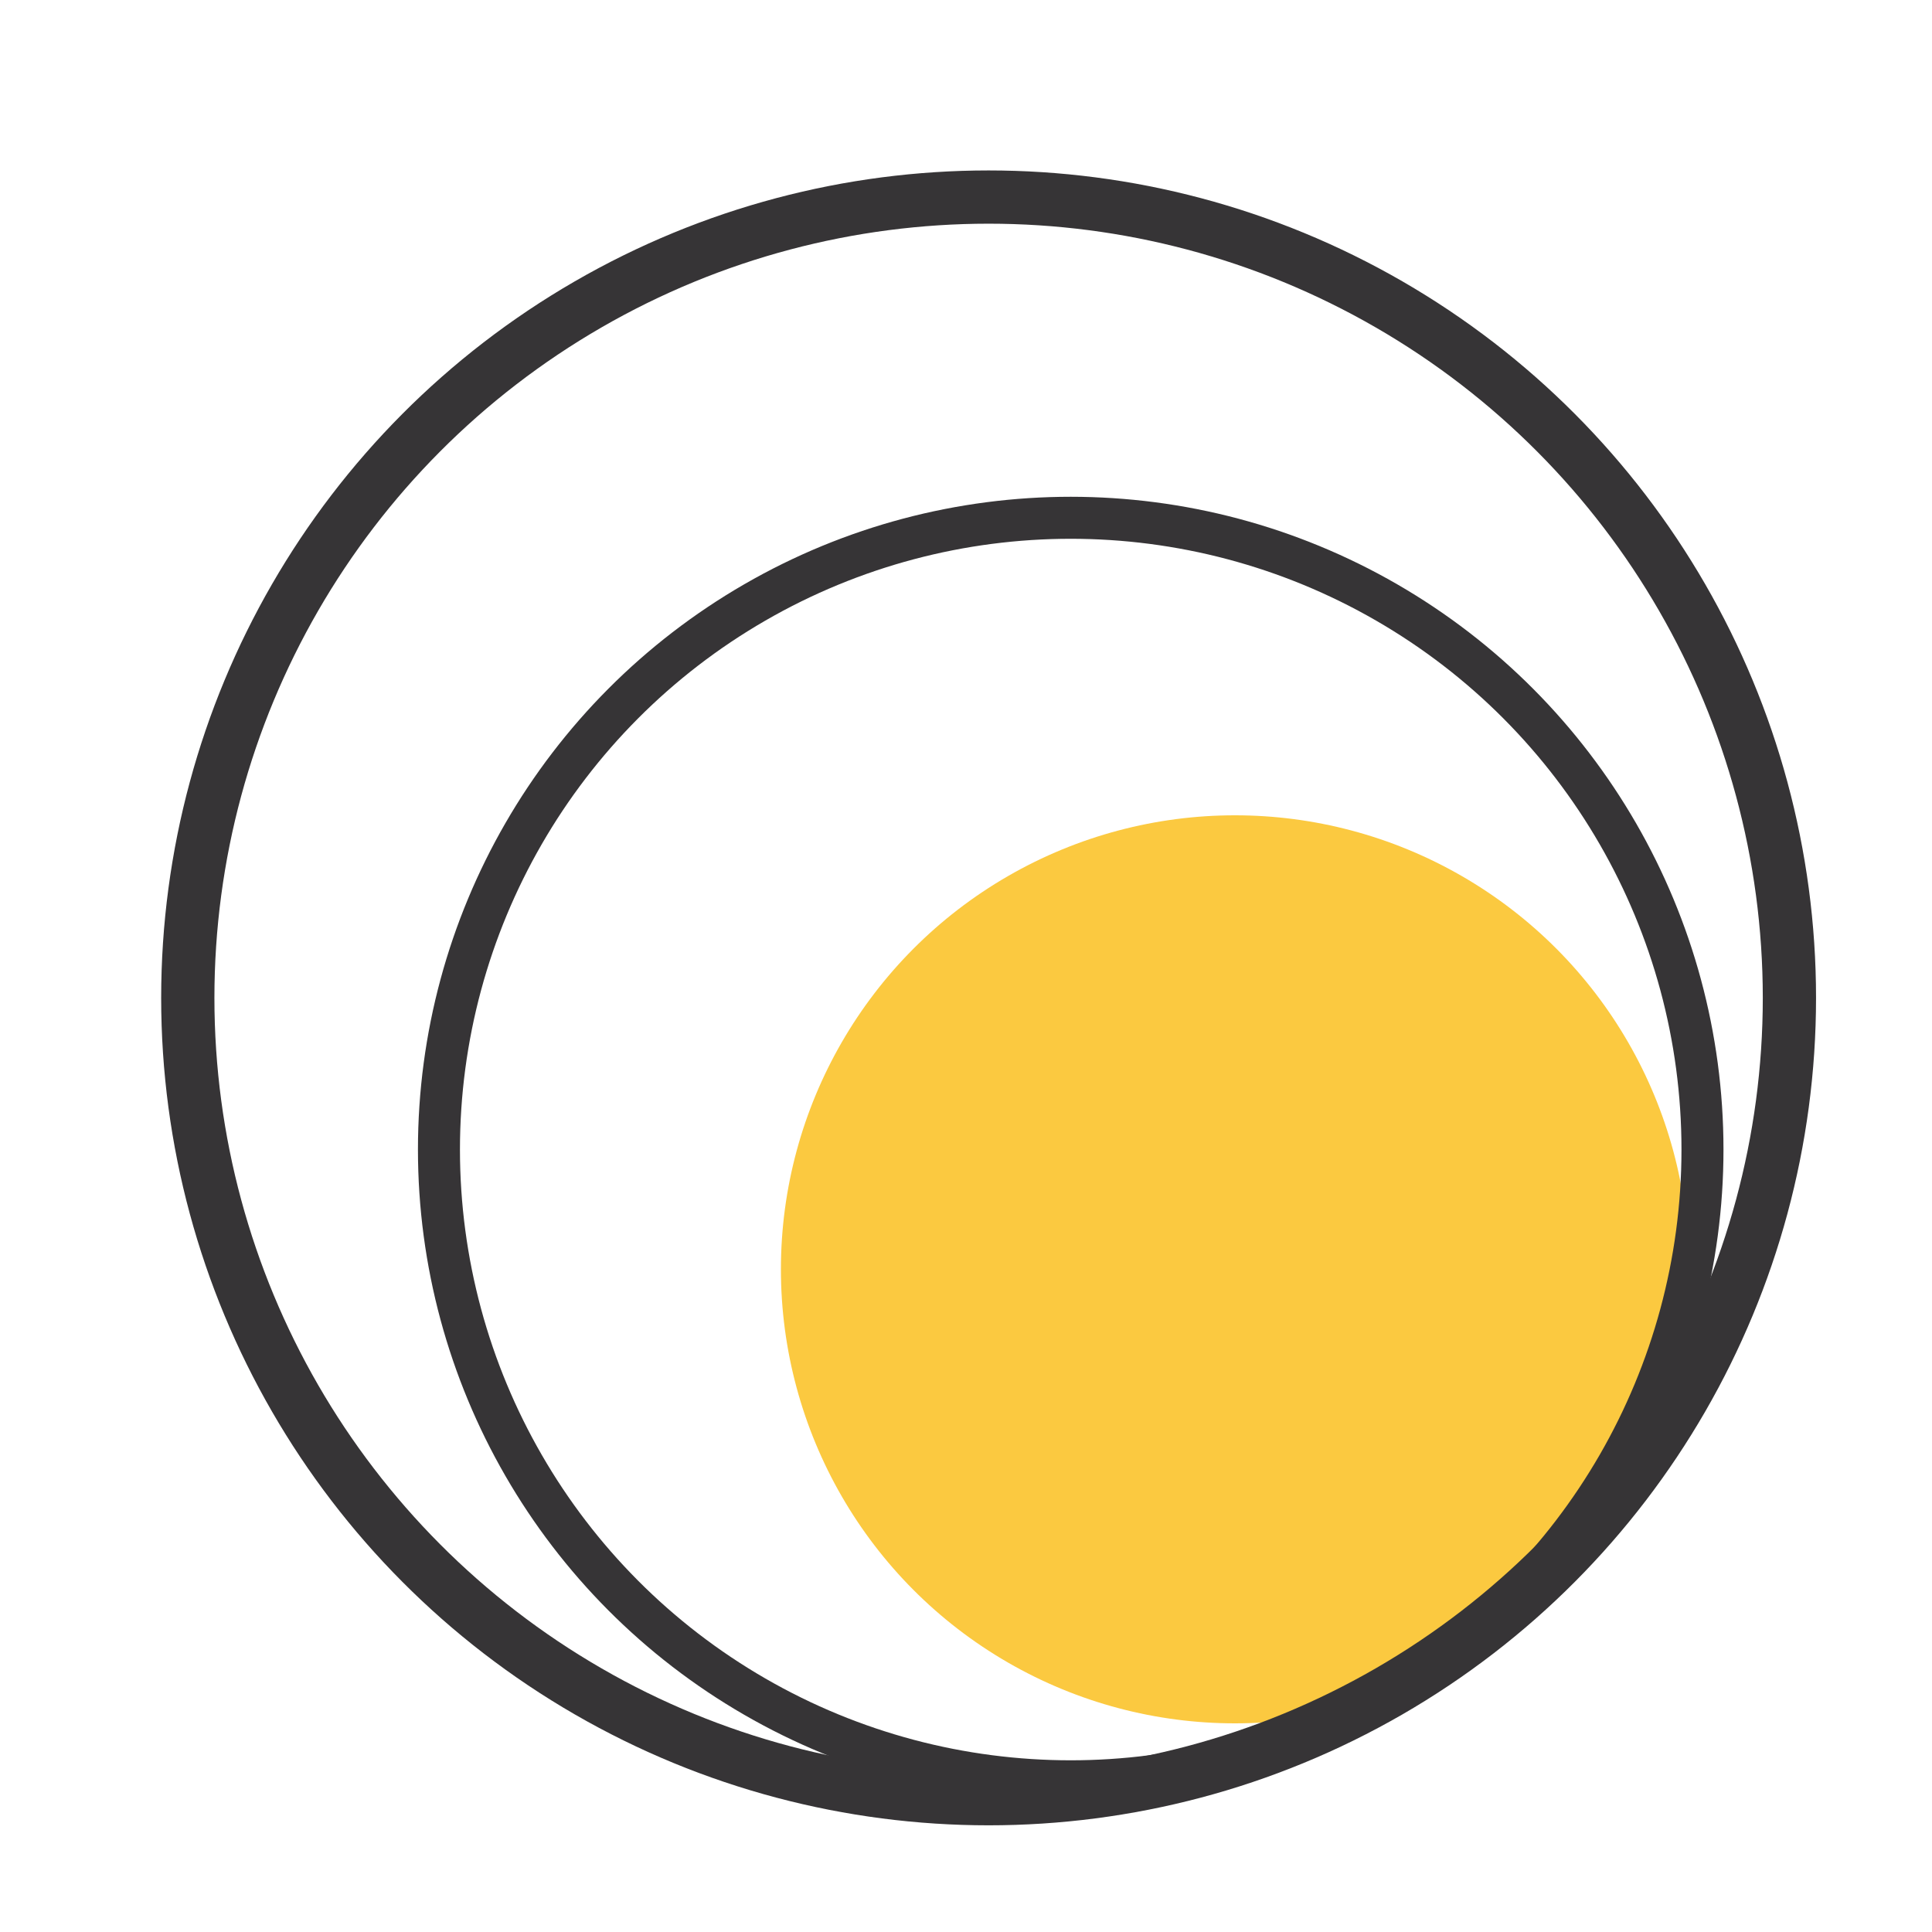
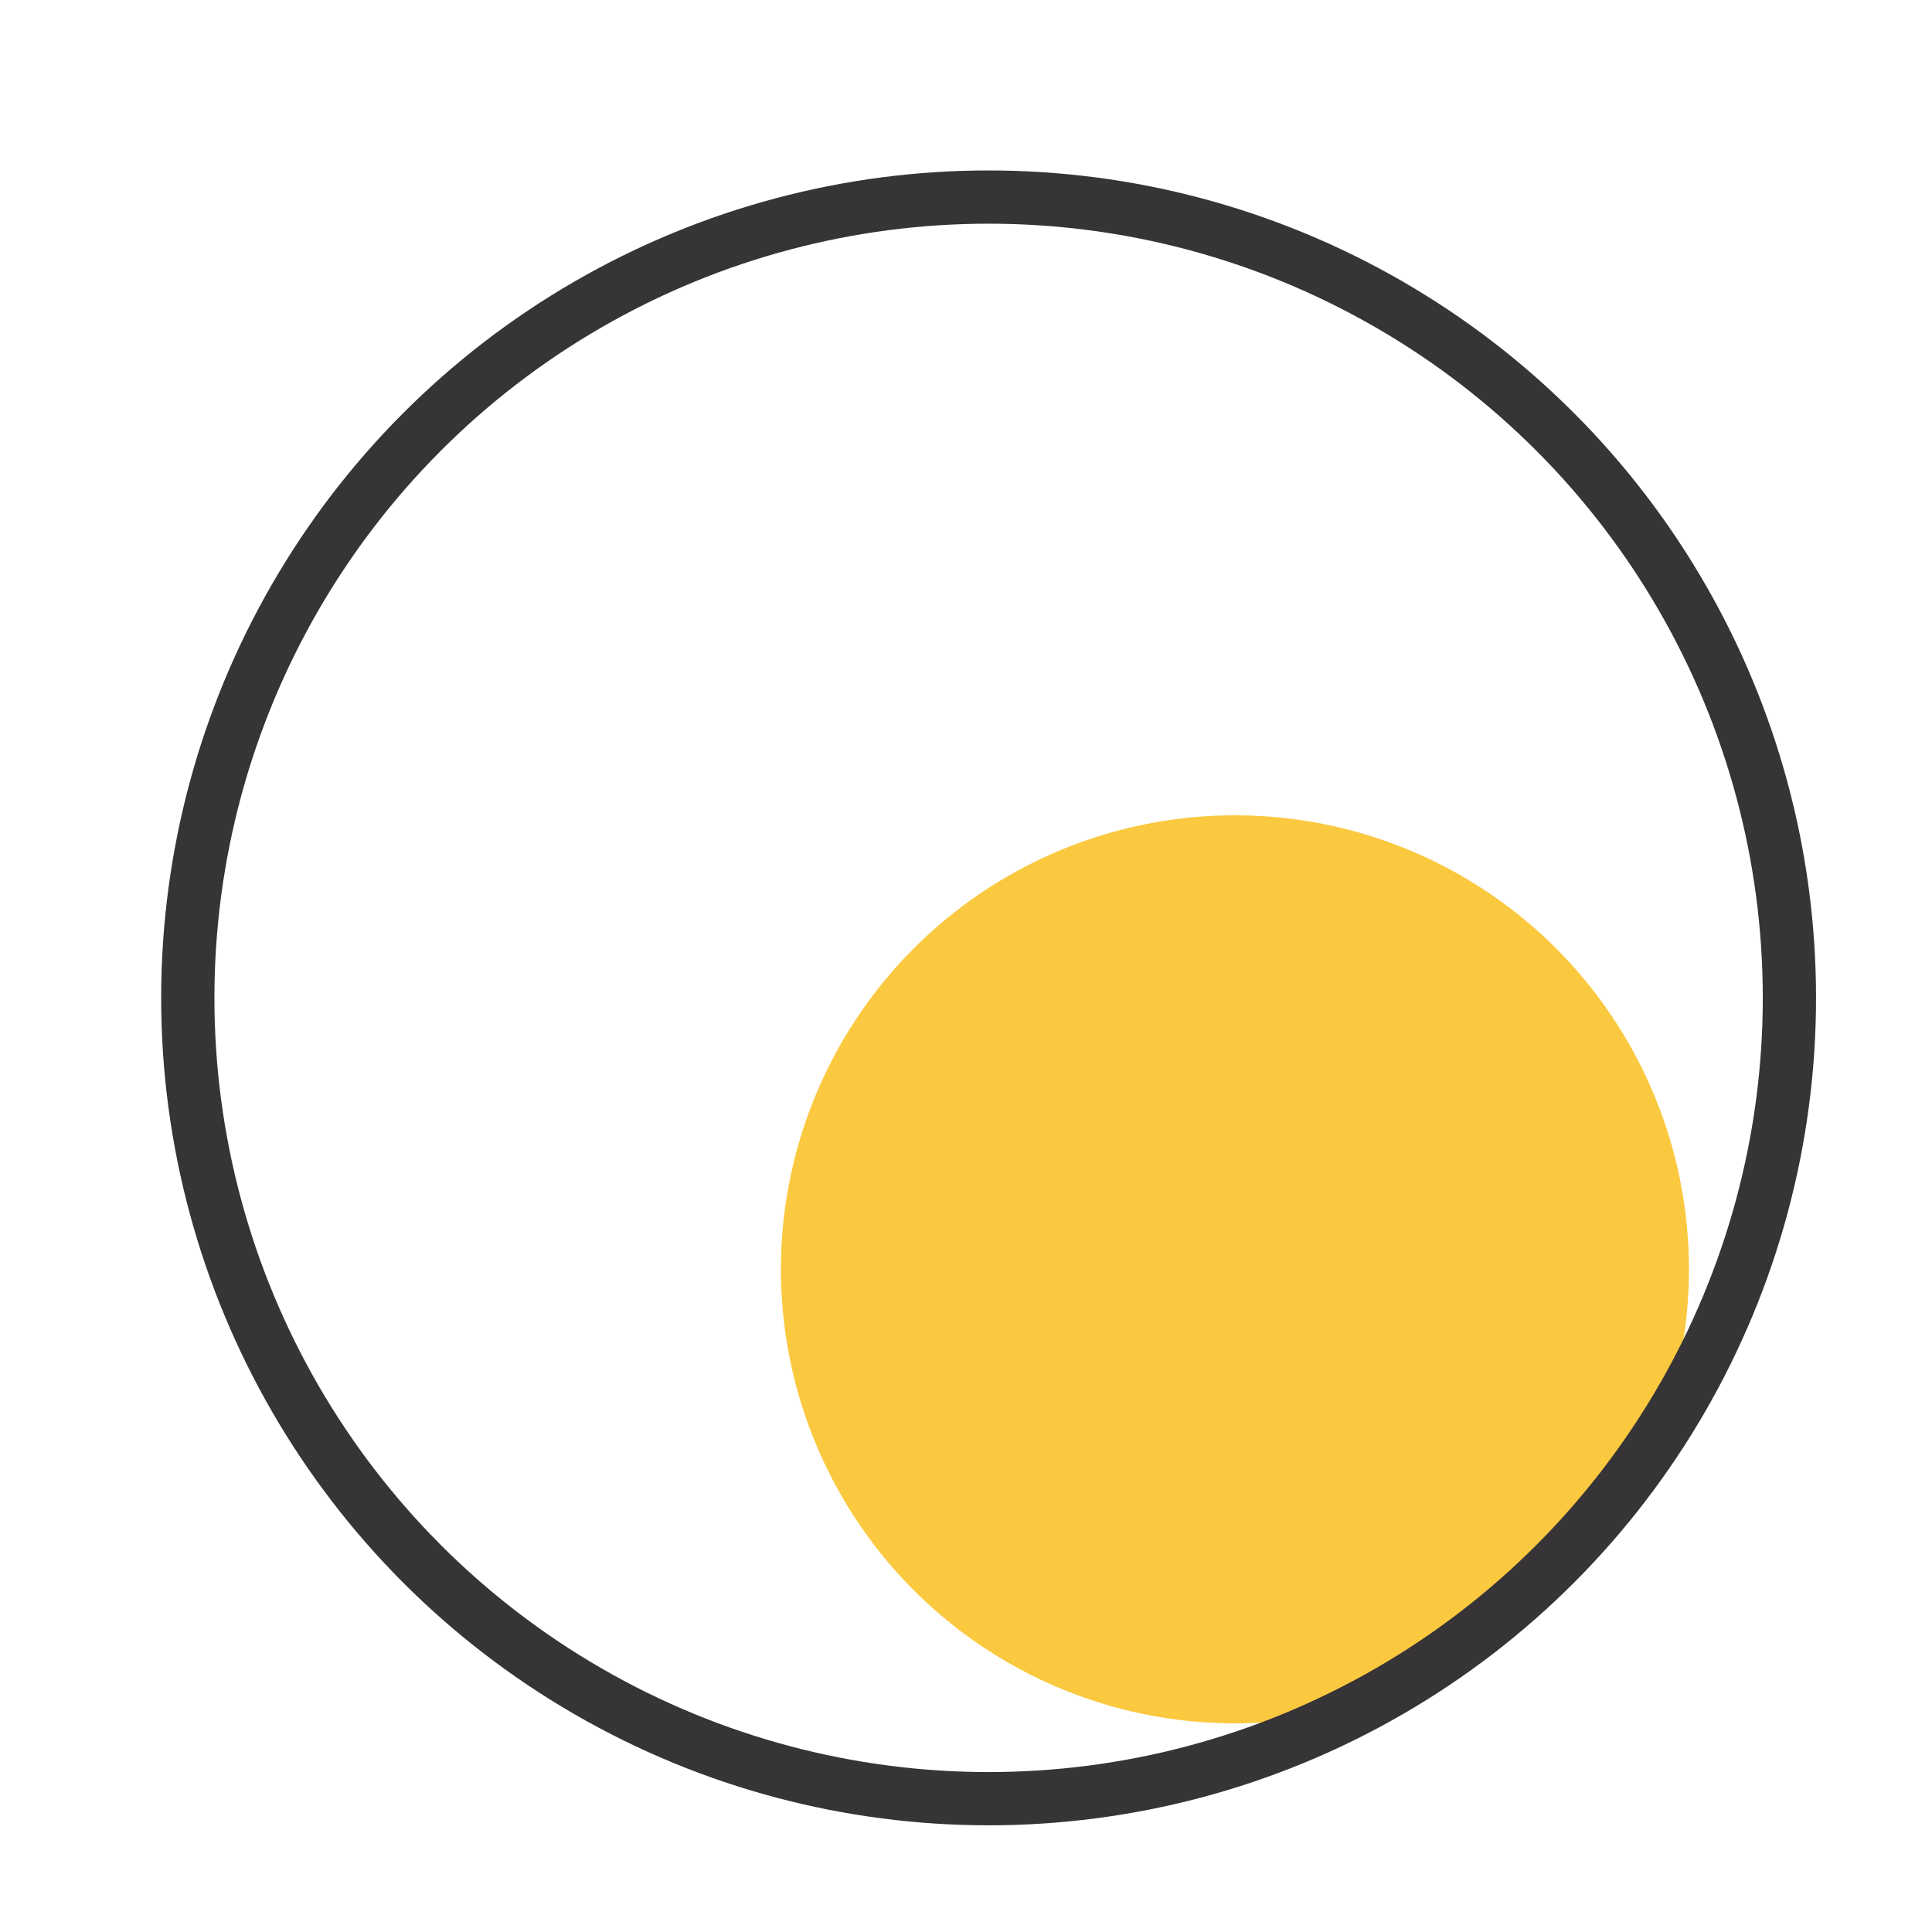
<svg xmlns="http://www.w3.org/2000/svg" id="uuid-da2f13aa-229c-4a80-bd11-3baf25a423ce" data-name="Layer 7" viewBox="0 0 500 500">
  <defs>
    <style> .uuid-4be762f7-8871-447e-a925-a73c03b32e1b { fill: #fbc940; } .uuid-dc19c458-070d-4859-9162-af03f0a745a3 { stroke-width: 13.78px; } .uuid-dc19c458-070d-4859-9162-af03f0a745a3, .uuid-1761e4ad-c00a-4edf-bb18-9a2e565ca1e8 { fill: none; stroke: #363436; stroke-miterlimit: 10; } .uuid-1761e4ad-c00a-4edf-bb18-9a2e565ca1e8 { stroke-width: 10.87px; } </style>
  </defs>
  <circle class="uuid-4be762f7-8871-447e-a925-a73c03b32e1b" cx="319.6" cy="328.5" r="117.5" />
  <circle class="uuid-dc19c458-070d-4859-9162-af03f0a745a3" cx="255.85" cy="258.25" r="207.25" />
-   <circle class="uuid-1761e4ad-c00a-4edf-bb18-9a2e565ca1e8" cx="277.1" cy="297.5" r="163.5" />
</svg>